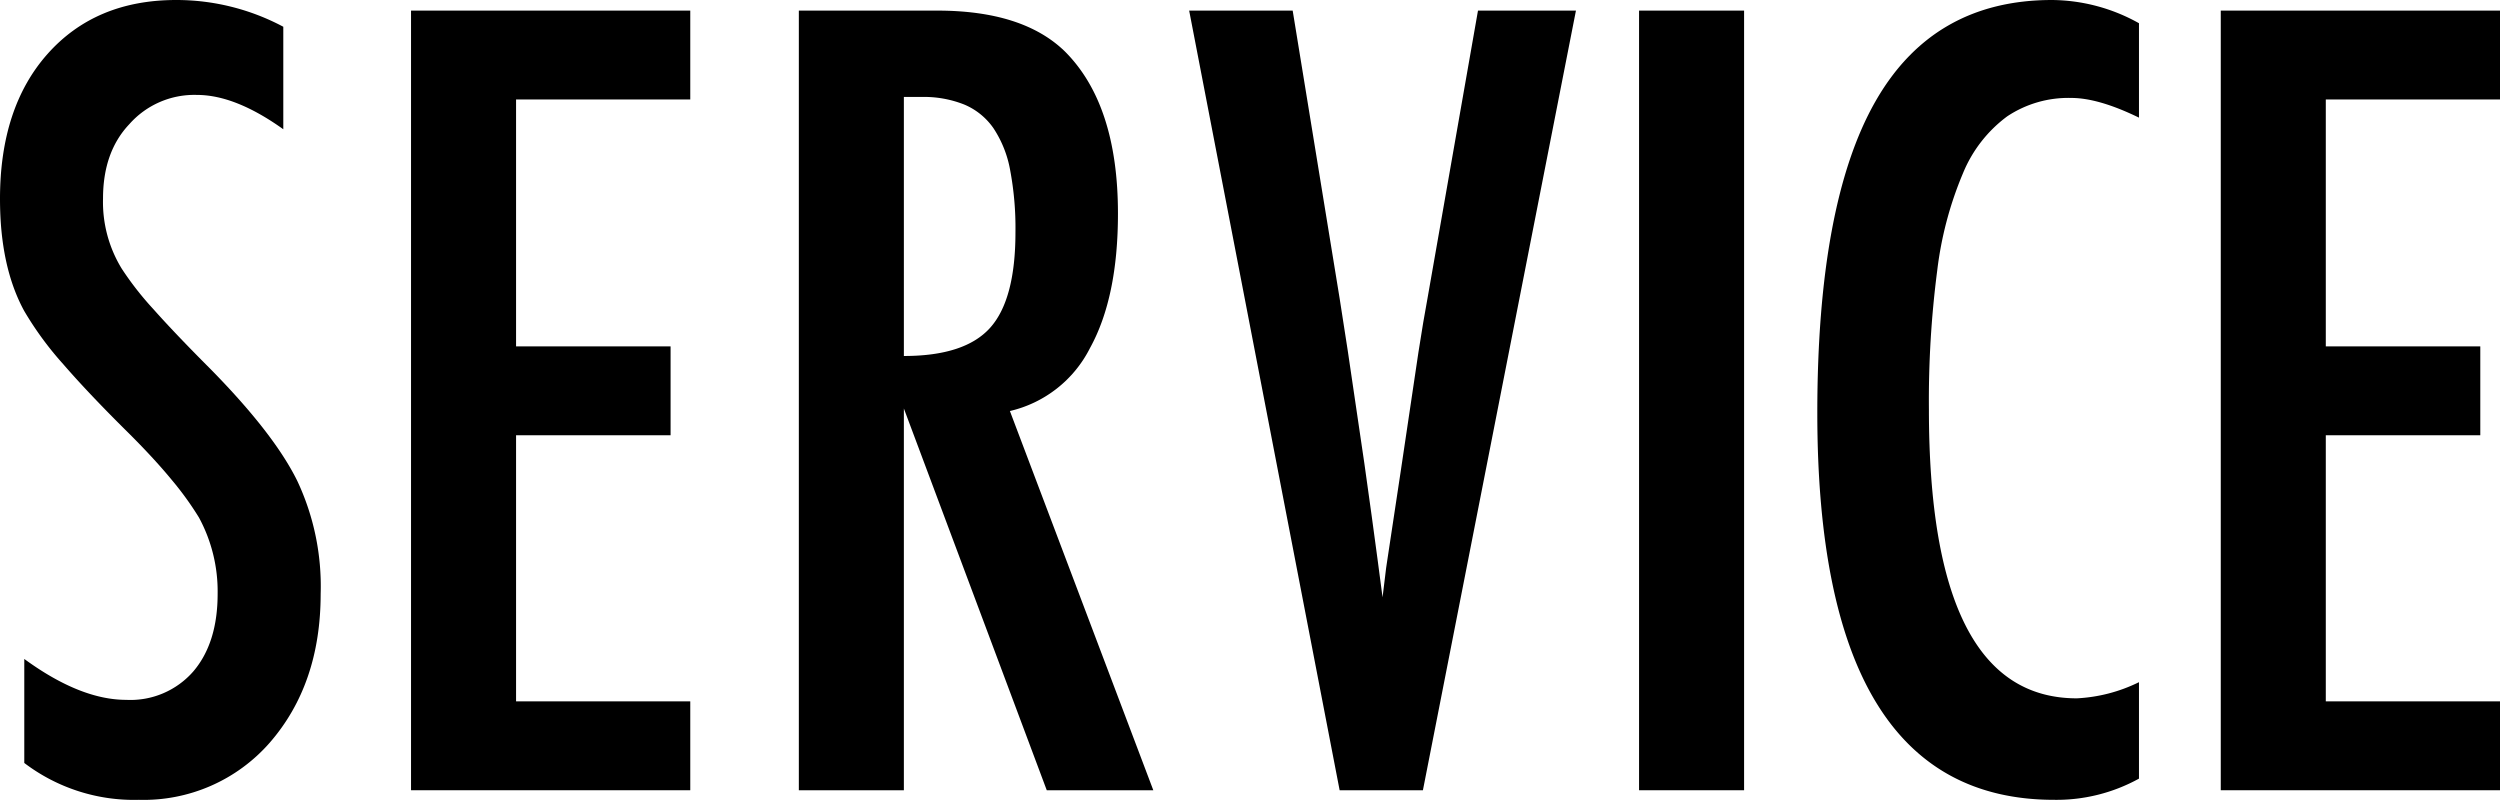
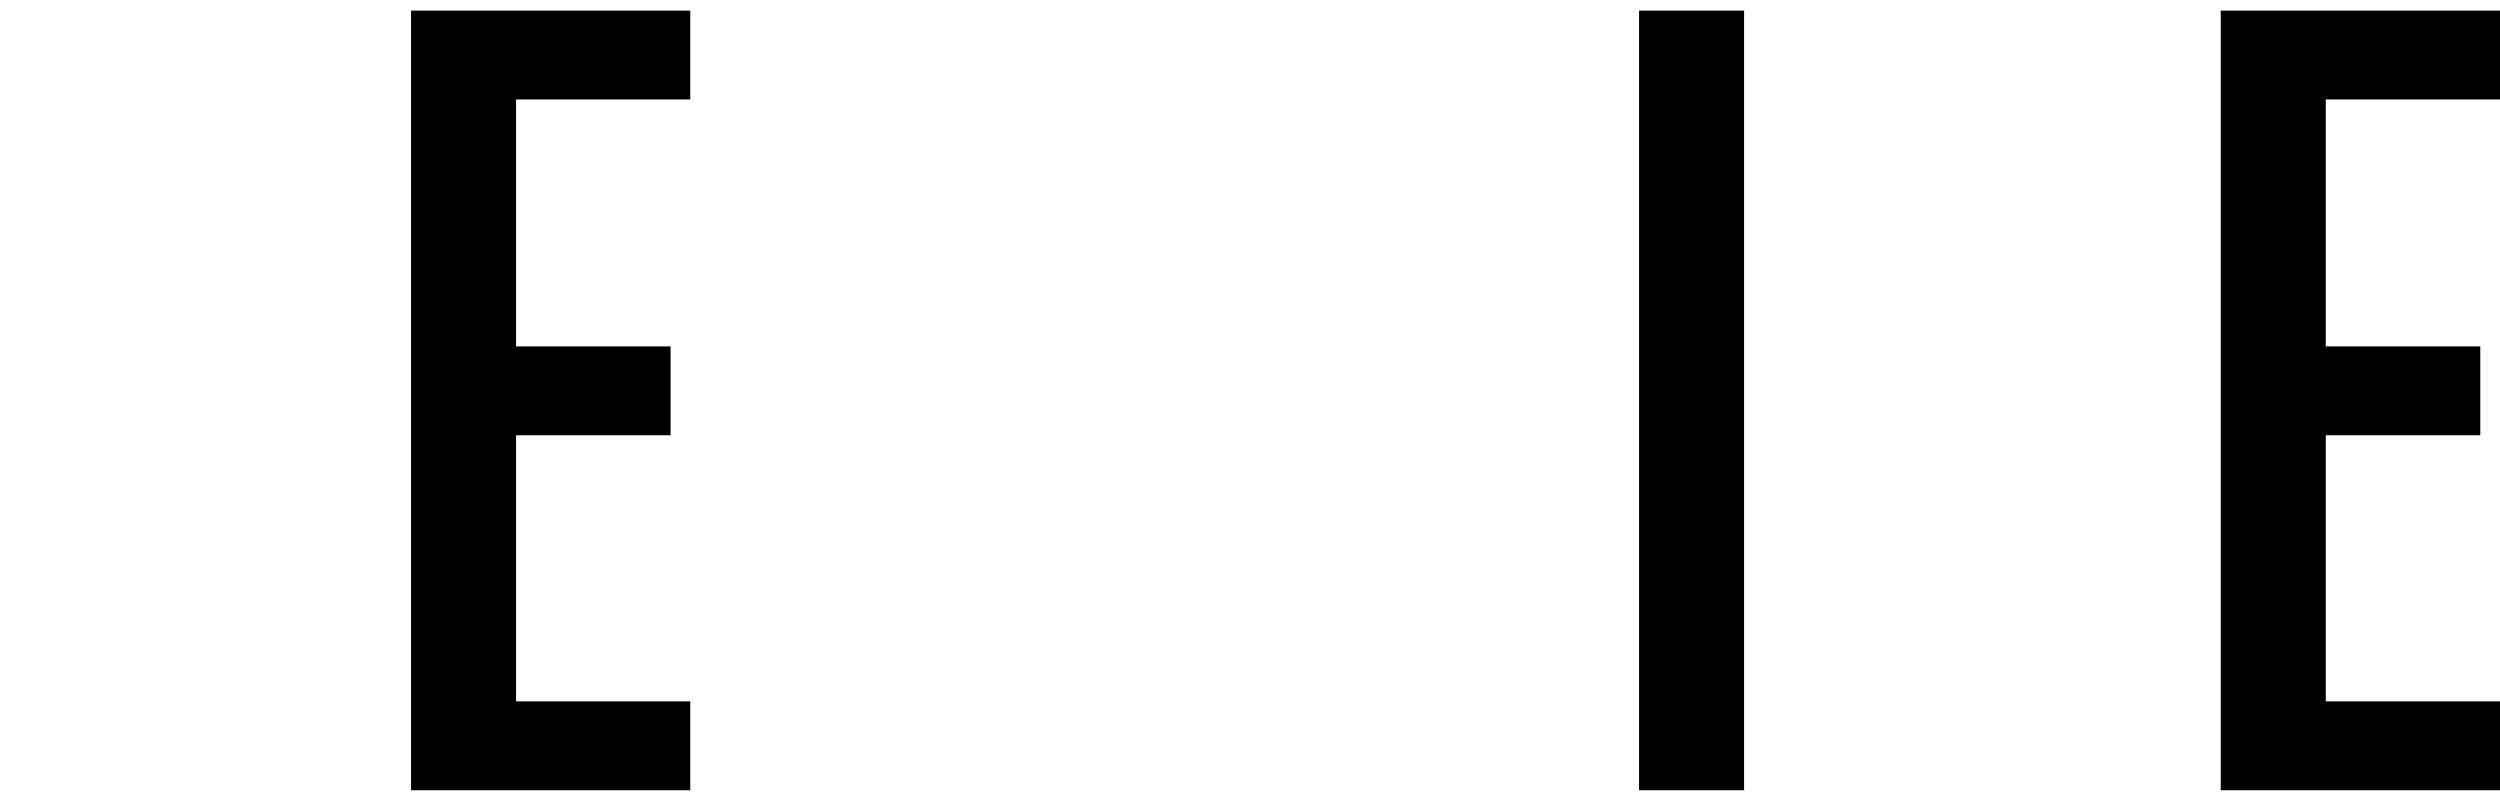
<svg xmlns="http://www.w3.org/2000/svg" viewBox="0 0 321.2 102.771">
-   <path d="M263.655,0q-15.31,0-22.739,13.1t-7.428,39.968q0,49.695,30.427,49.694a21.916,21.916,0,0,0,10.9-2.725V87.646a20.343,20.343,0,0,1-7.98,2.076q-19.01,0-19.008-37.108a129.5,129.5,0,0,1,1.07-17.874,46.218,46.218,0,0,1,3.309-12.488,17.201,17.201,0,0,1,5.676-7.3,14.171,14.171,0,0,1,8.24-2.368q3.5,0,8.693,2.531V2.984A23.229,23.229,0,0,0,263.656,0Z" />
-   <path d="M26.991,47.359q-4.476-4.478-7.3-7.656a39.718,39.718,0,0,1-4.054-5.19,16.399,16.399,0,0,1-2.4-9.017q0-5.969,3.374-9.537a11.141,11.141,0,0,1,8.693-3.763q4.929,0,11.094,4.412V3.438A29.21,29.21,0,0,0,22.644,0h-.001Q12.263,0,6.1,6.941,0,13.818,0,25.56q0,8.7,3.114,14.4a42.163,42.163,0,0,0,4.995,6.812q3.372,3.892,8.5,8.953,3.309,3.308,5.514,6a40.229,40.229,0,0,1,3.439,4.768,19.935,19.935,0,0,1,2.4,9.8q0,6.294-3.114,9.958a10.714,10.714,0,0,1-8.628,3.666q-5.906,0-13.1-5.255V98.026a23.281,23.281,0,0,0,14.726,4.736,21.518,21.518,0,0,0,16.8-7.331q6.552-7.524,6.553-19.138a31.831,31.831,0,0,0-2.985-14.467Q35.229,55.726,26.991,47.359Z" />
  <polygon points="321.2 12.78 321.2 1.362 285.324 1.362 285.324 101.53 321.2 101.53 321.2 90.111 298.818 90.111 298.818 55.922 318.668 55.922 318.668 44.504 298.818 44.504 298.818 12.78 321.2 12.78" />
  <rect x="210.587" y="1.362" width="13.494" height="100.168" />
-   <path d="M183.404,38.338q-.26,1.362-.551,3.114t-.616,3.828L179.968,60.528l-1.754,11.61q-.13.779-.259,1.946t-.324,2.66l-.649-4.93q-.326-2.466-.746-5.515t-.941-6.747l-2.141-14.532-1.038-6.682L166.083,1.359h-13.3L172.116,101.53h10.7L202.478,1.362H189.892Z" />
  <polygon points="52.81 101.53 88.686 101.53 88.686 90.111 66.304 90.111 66.304 55.922 86.156 55.922 86.156 44.504 66.304 44.504 66.304 12.78 88.686 12.78 88.686 1.362 52.81 1.362 52.81 101.53" />
-   <path d="M140.035,44.731q3.6-6.52,3.6-17.289,0-14.013-6.812-20.825-5.387-5.255-16.414-5.255H102.635V101.53h13.494V52.484l18.359,49.046h13.689L129.752,52.808A15.439,15.439,0,0,0,140.035,44.731Zm-23.906,1.007V12.456h2.27a14.027,14.027,0,0,1,5.482.973,8.626,8.626,0,0,1,3.763,3.049,14.32,14.32,0,0,1,2.141,5.385,40.195,40.195,0,0,1,.681,7.979q0,8.63-3.244,12.262T116.129,45.738Z" />
</svg>